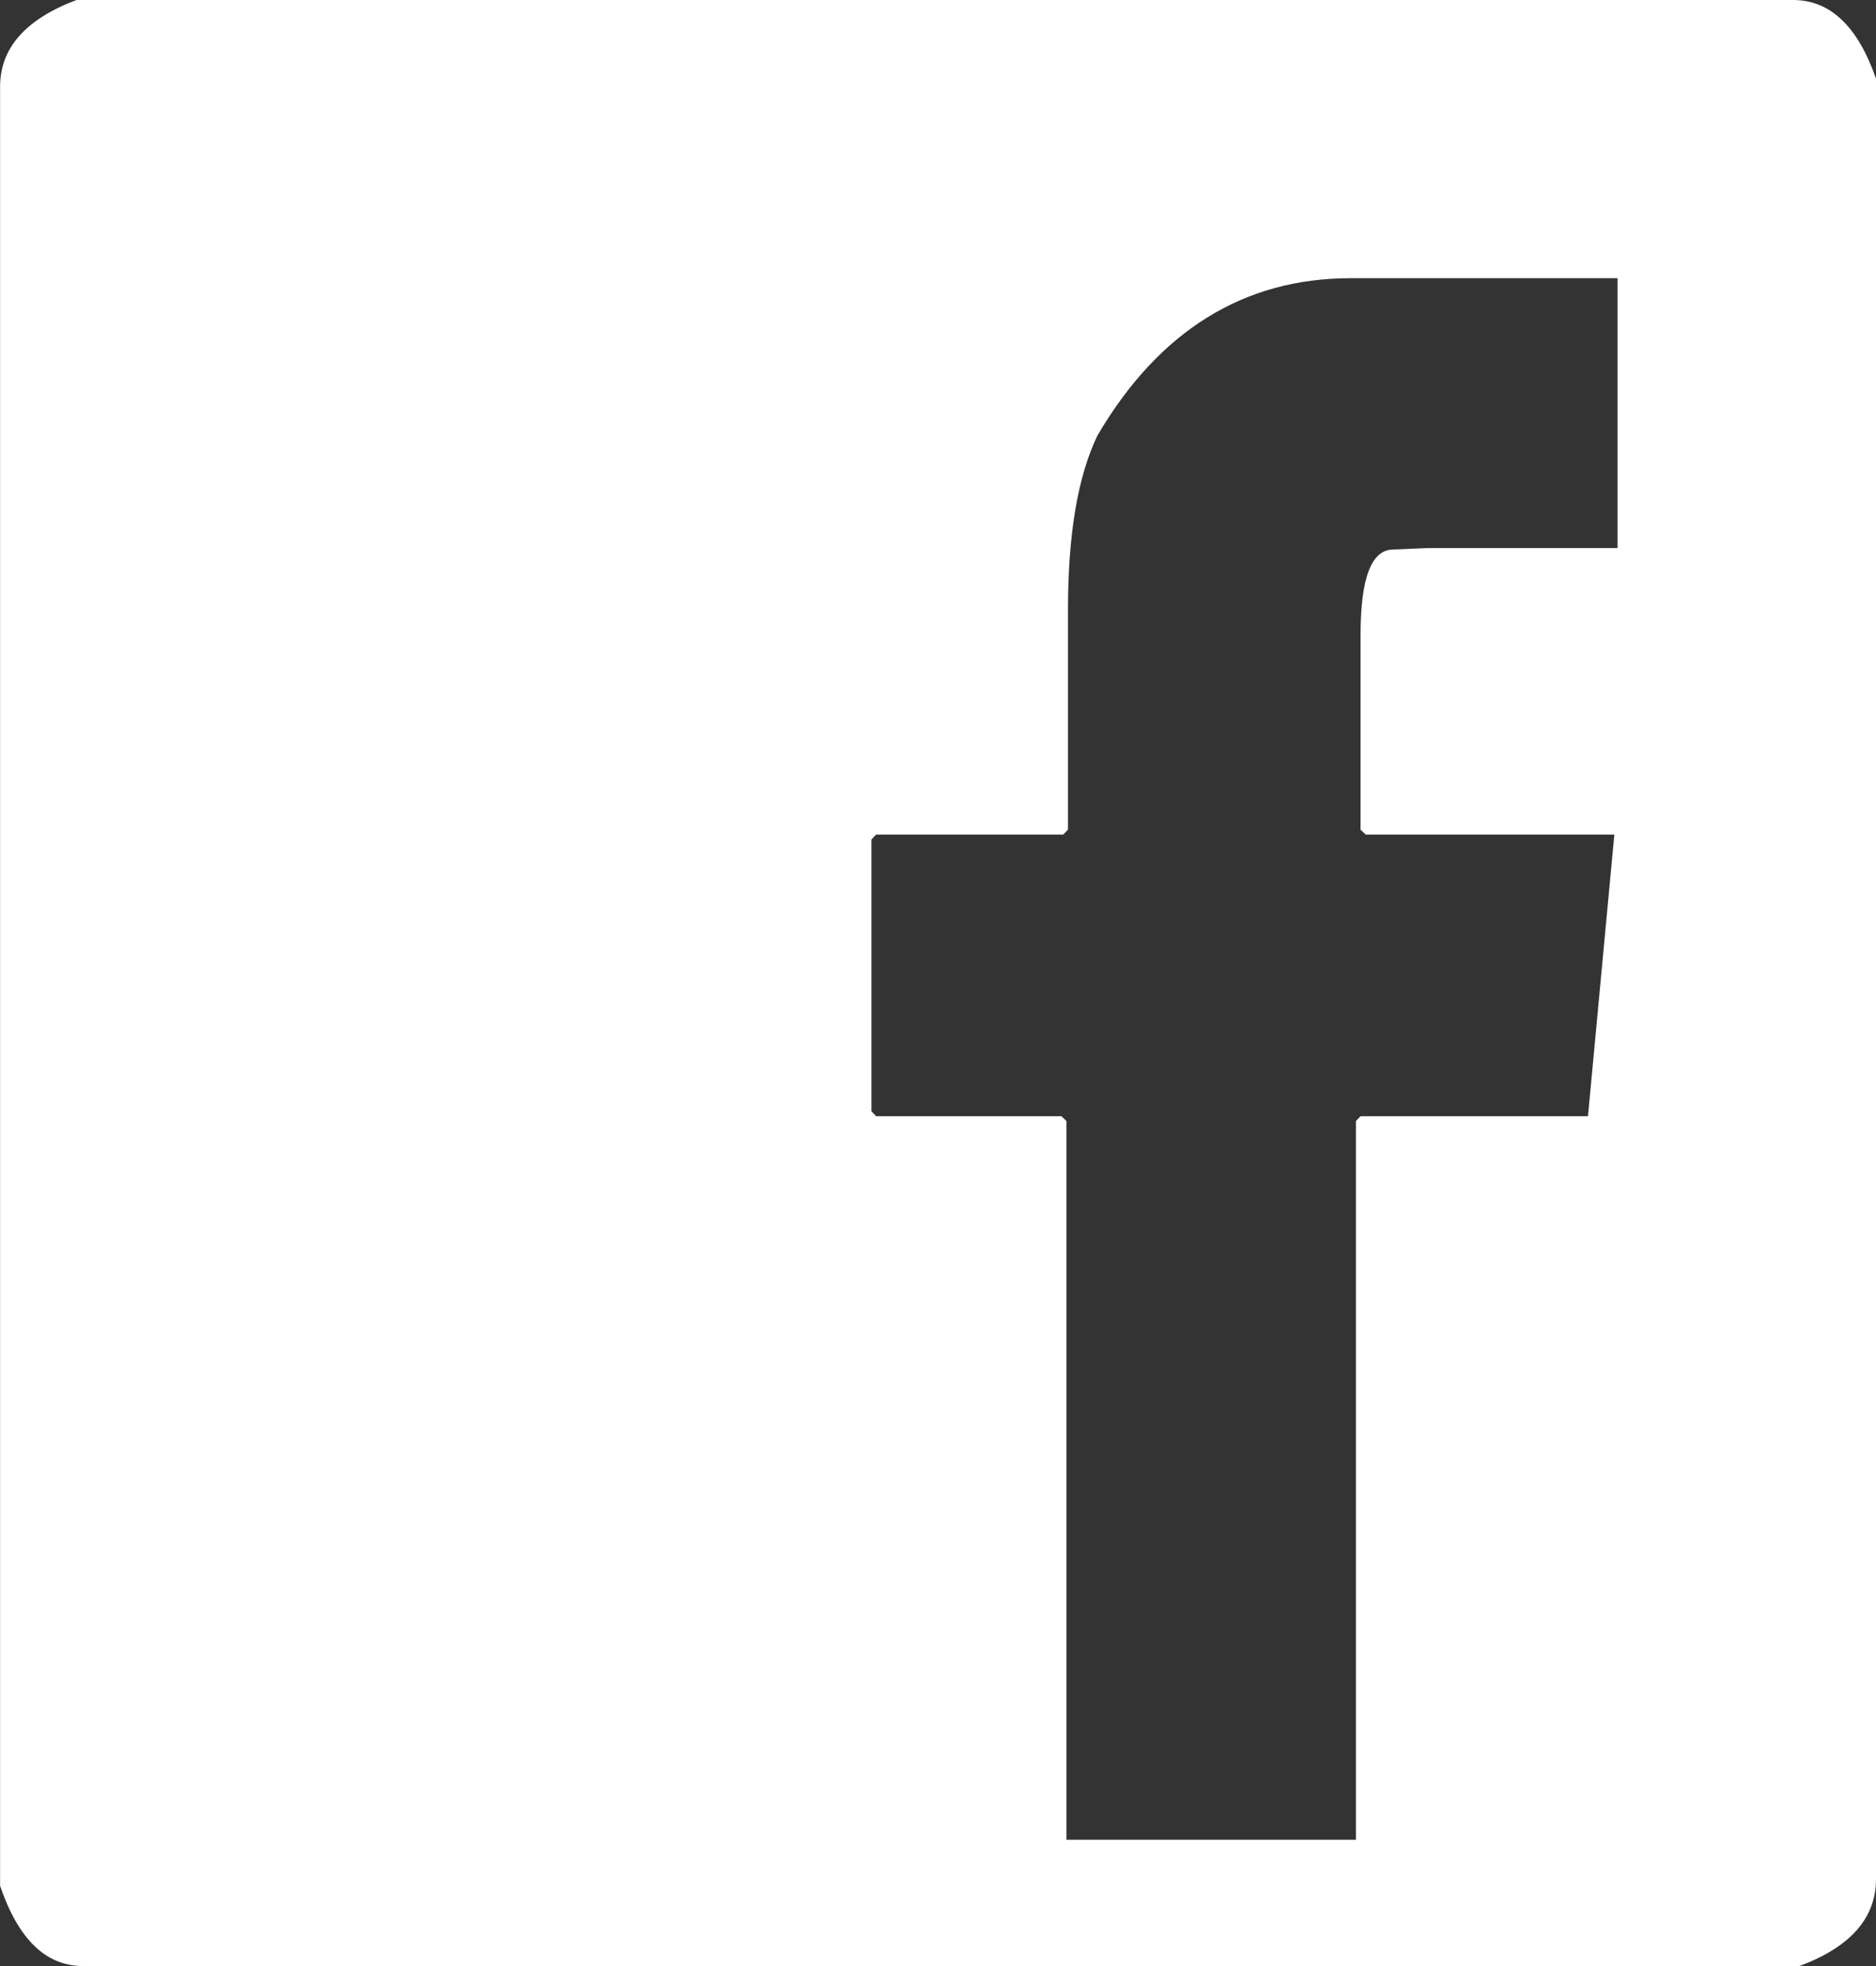
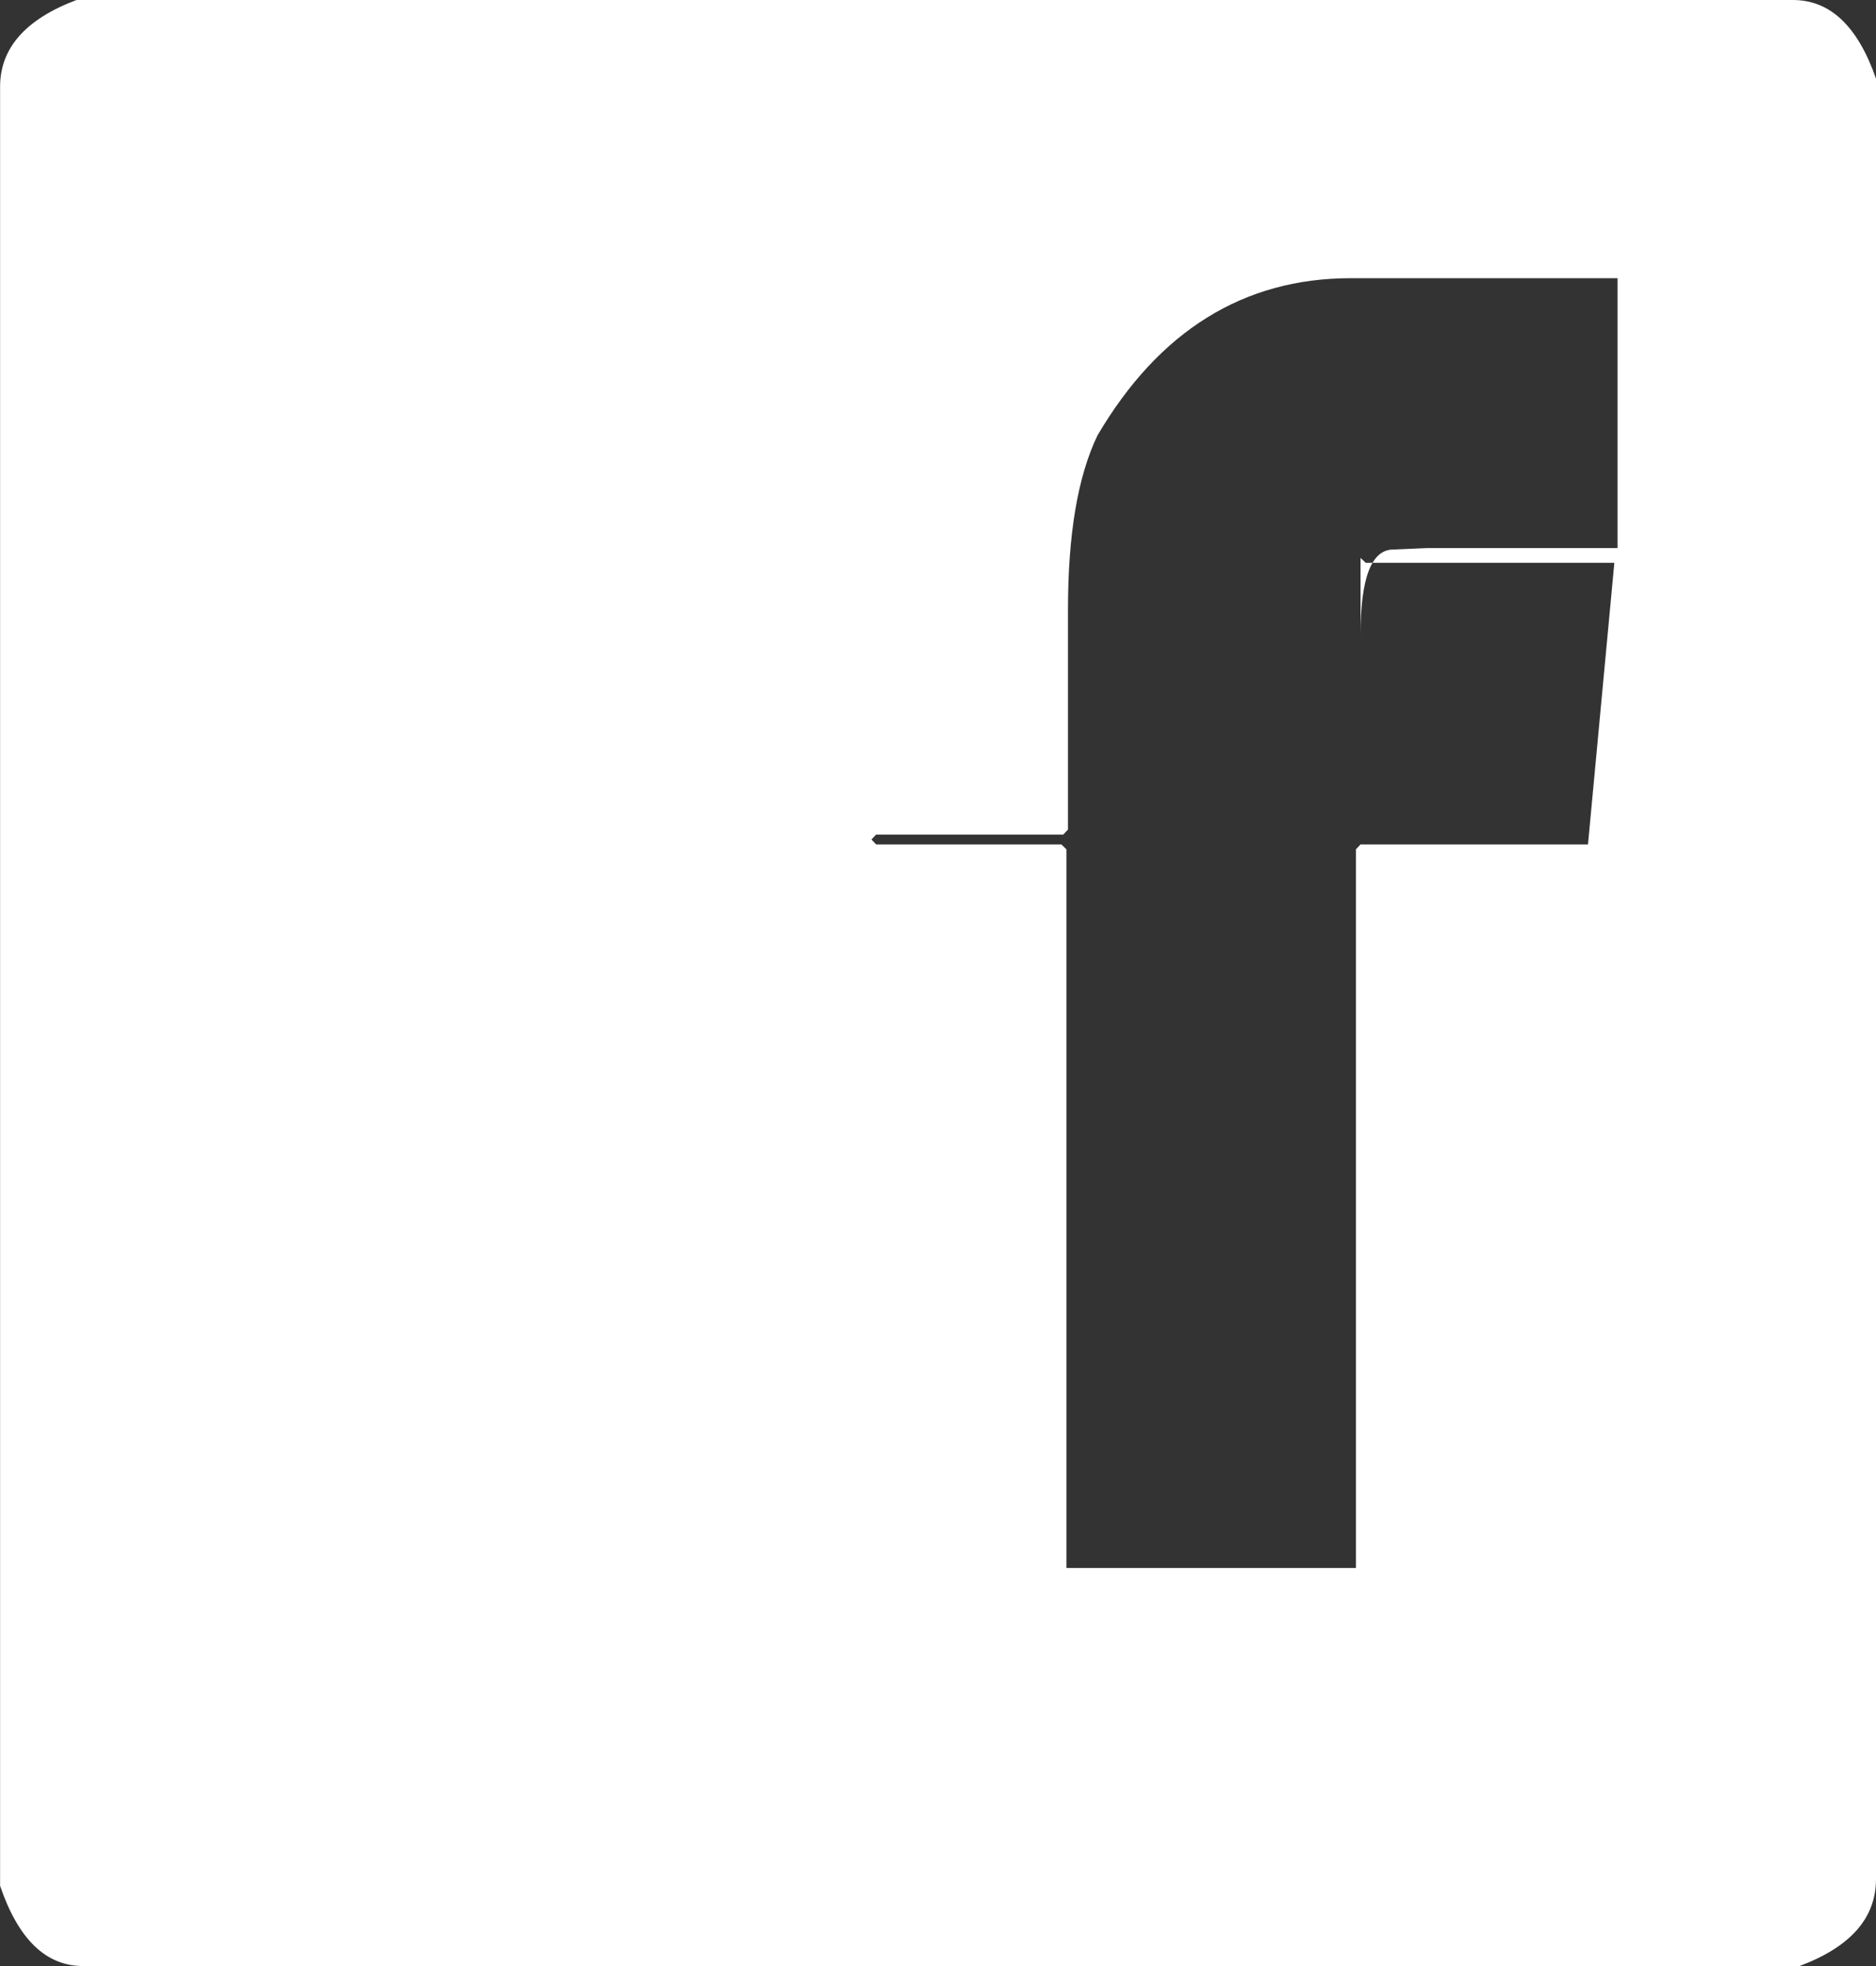
<svg xmlns="http://www.w3.org/2000/svg" width="21" height="22" viewBox="0 0 21 22">
  <rect x="0" y="0" width="21" height="22" fill="#333333" stroke="none" />
-   <path fill="#FFF" fill-rule="evenodd" d="M20.07 0c.416 0 .725.291.93.88v20.146c0 .436-.284.76-.856.974H.93c-.415 0-.724-.297-.929-.897V.973C0 .54.284.216.856 0H20.07zm-8.116 9.284l-.052.055H9.807l-.052.055v3.041l.052.055h2.074l.057.055v8.042h3.24v-8.042l.052-.055h2.546l.295-3.151h-2.783l-.058-.055V7.106c0-.638.121-.957.368-.957l.378-.016h2.131v-3.02H15.12c-1.197 0-2.147.589-2.835 1.76-.22.457-.33 1.105-.33 1.947v2.464z" />
+   <path fill="#FFF" fill-rule="evenodd" d="M20.07 0c.416 0 .725.291.93.88v20.146c0 .436-.284.76-.856.974H.93c-.415 0-.724-.297-.929-.897V.973C0 .54.284.216.856 0H20.07zm-8.116 9.284l-.052.055H9.807l-.052.055l.052.055h2.074l.057.055v8.042h3.24v-8.042l.052-.055h2.546l.295-3.151h-2.783l-.058-.055V7.106c0-.638.121-.957.368-.957l.378-.016h2.131v-3.02H15.12c-1.197 0-2.147.589-2.835 1.76-.22.457-.33 1.105-.33 1.947v2.464z" />
</svg>